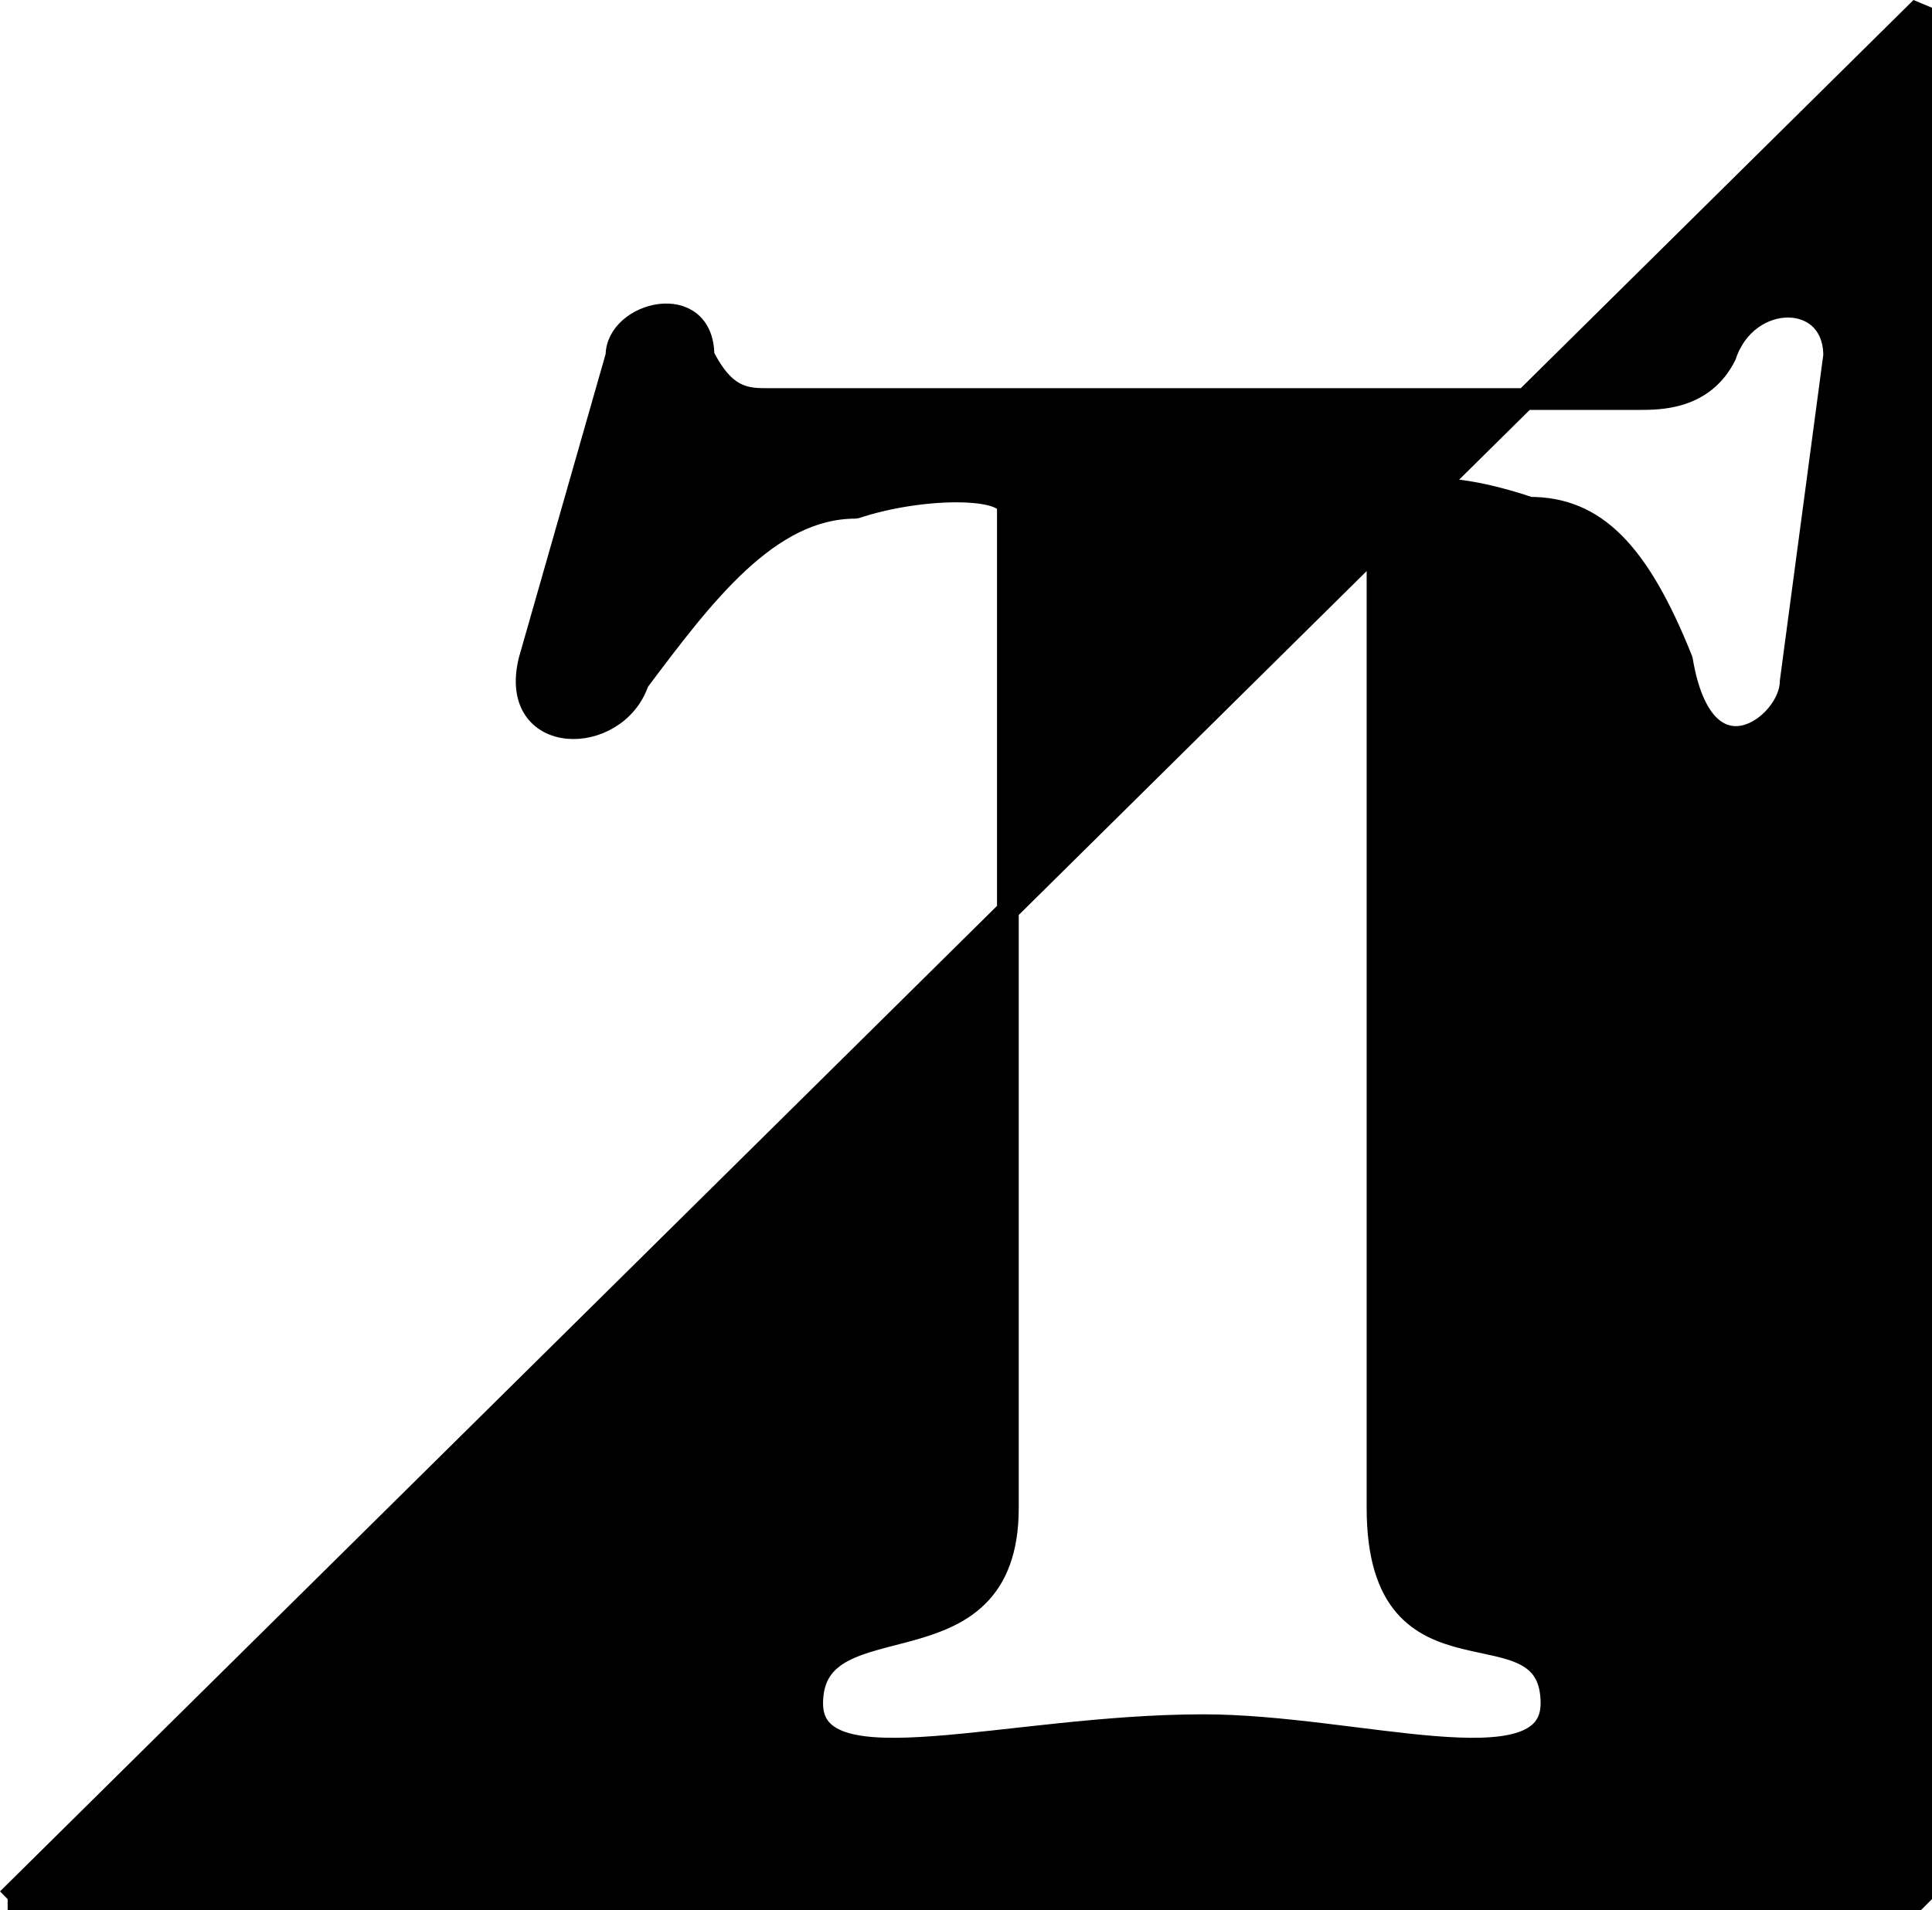
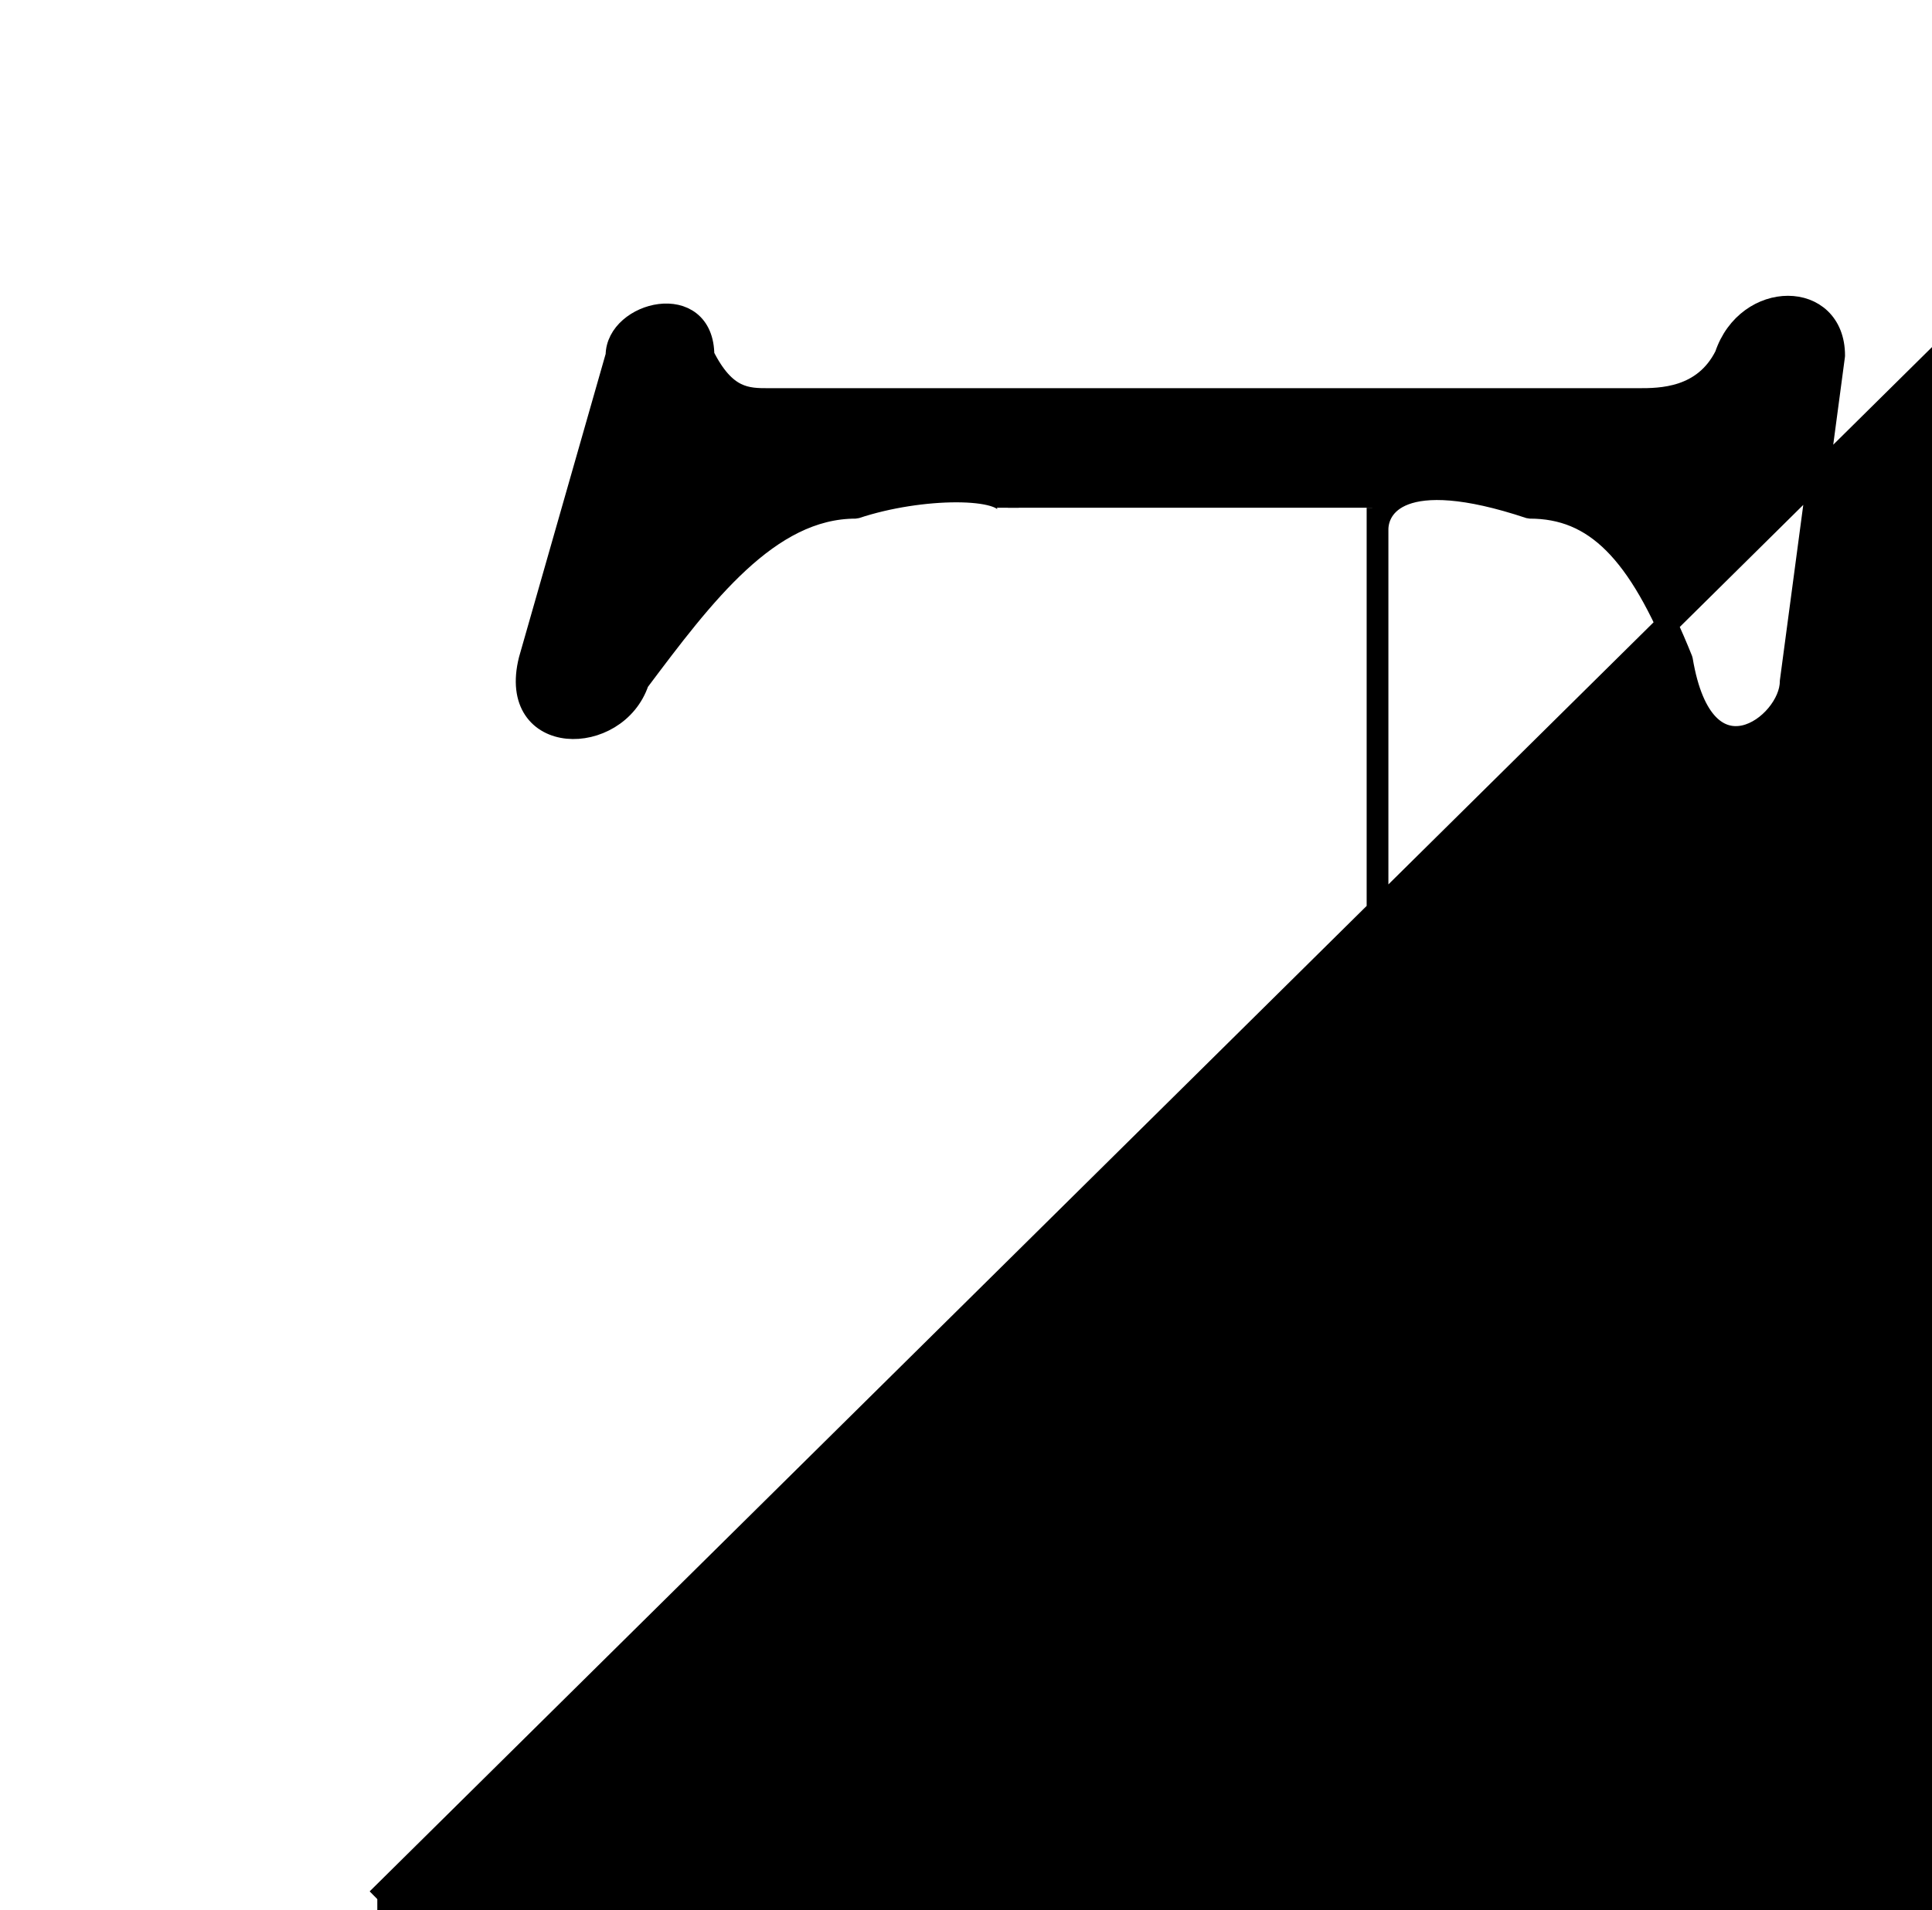
<svg xmlns="http://www.w3.org/2000/svg" width="88.852" height="87.856" version="1.2">
-   <path fill-rule="evenodd" stroke="#000" stroke-linejoin="bevel" d="M46.352 23.356c0-1-4-1-7 0-4 0-7 4-10 8-1 3-6 3-5-1l4-14c0-2 4-3 4 0 1 2 2 2 3 2h40c1 0 3 0 4-2 1-3 5-3 5 0l-2 15c0 2-4 5-5-1-2-5-4-7-7-7-6-2-7 0-7 1v45c0 9 8 4 8 9 0 4-9 1-16 1-9 0-18 3-18-1 0-5 9-1 9-9v-46m-46 64h88v-87l-88 87" font-family="'Sans Serif'" font-size="12.5" font-weight="400" vector-effect="non-scaling-stroke" />
+   <path fill-rule="evenodd" stroke="#000" stroke-linejoin="bevel" d="M46.352 23.356c0-1-4-1-7 0-4 0-7 4-10 8-1 3-6 3-5-1l4-14c0-2 4-3 4 0 1 2 2 2 3 2h40c1 0 3 0 4-2 1-3 5-3 5 0l-2 15c0 2-4 5-5-1-2-5-4-7-7-7-6-2-7 0-7 1v45v-46m-46 64h88v-87l-88 87" font-family="'Sans Serif'" font-size="12.5" font-weight="400" vector-effect="non-scaling-stroke" />
</svg>